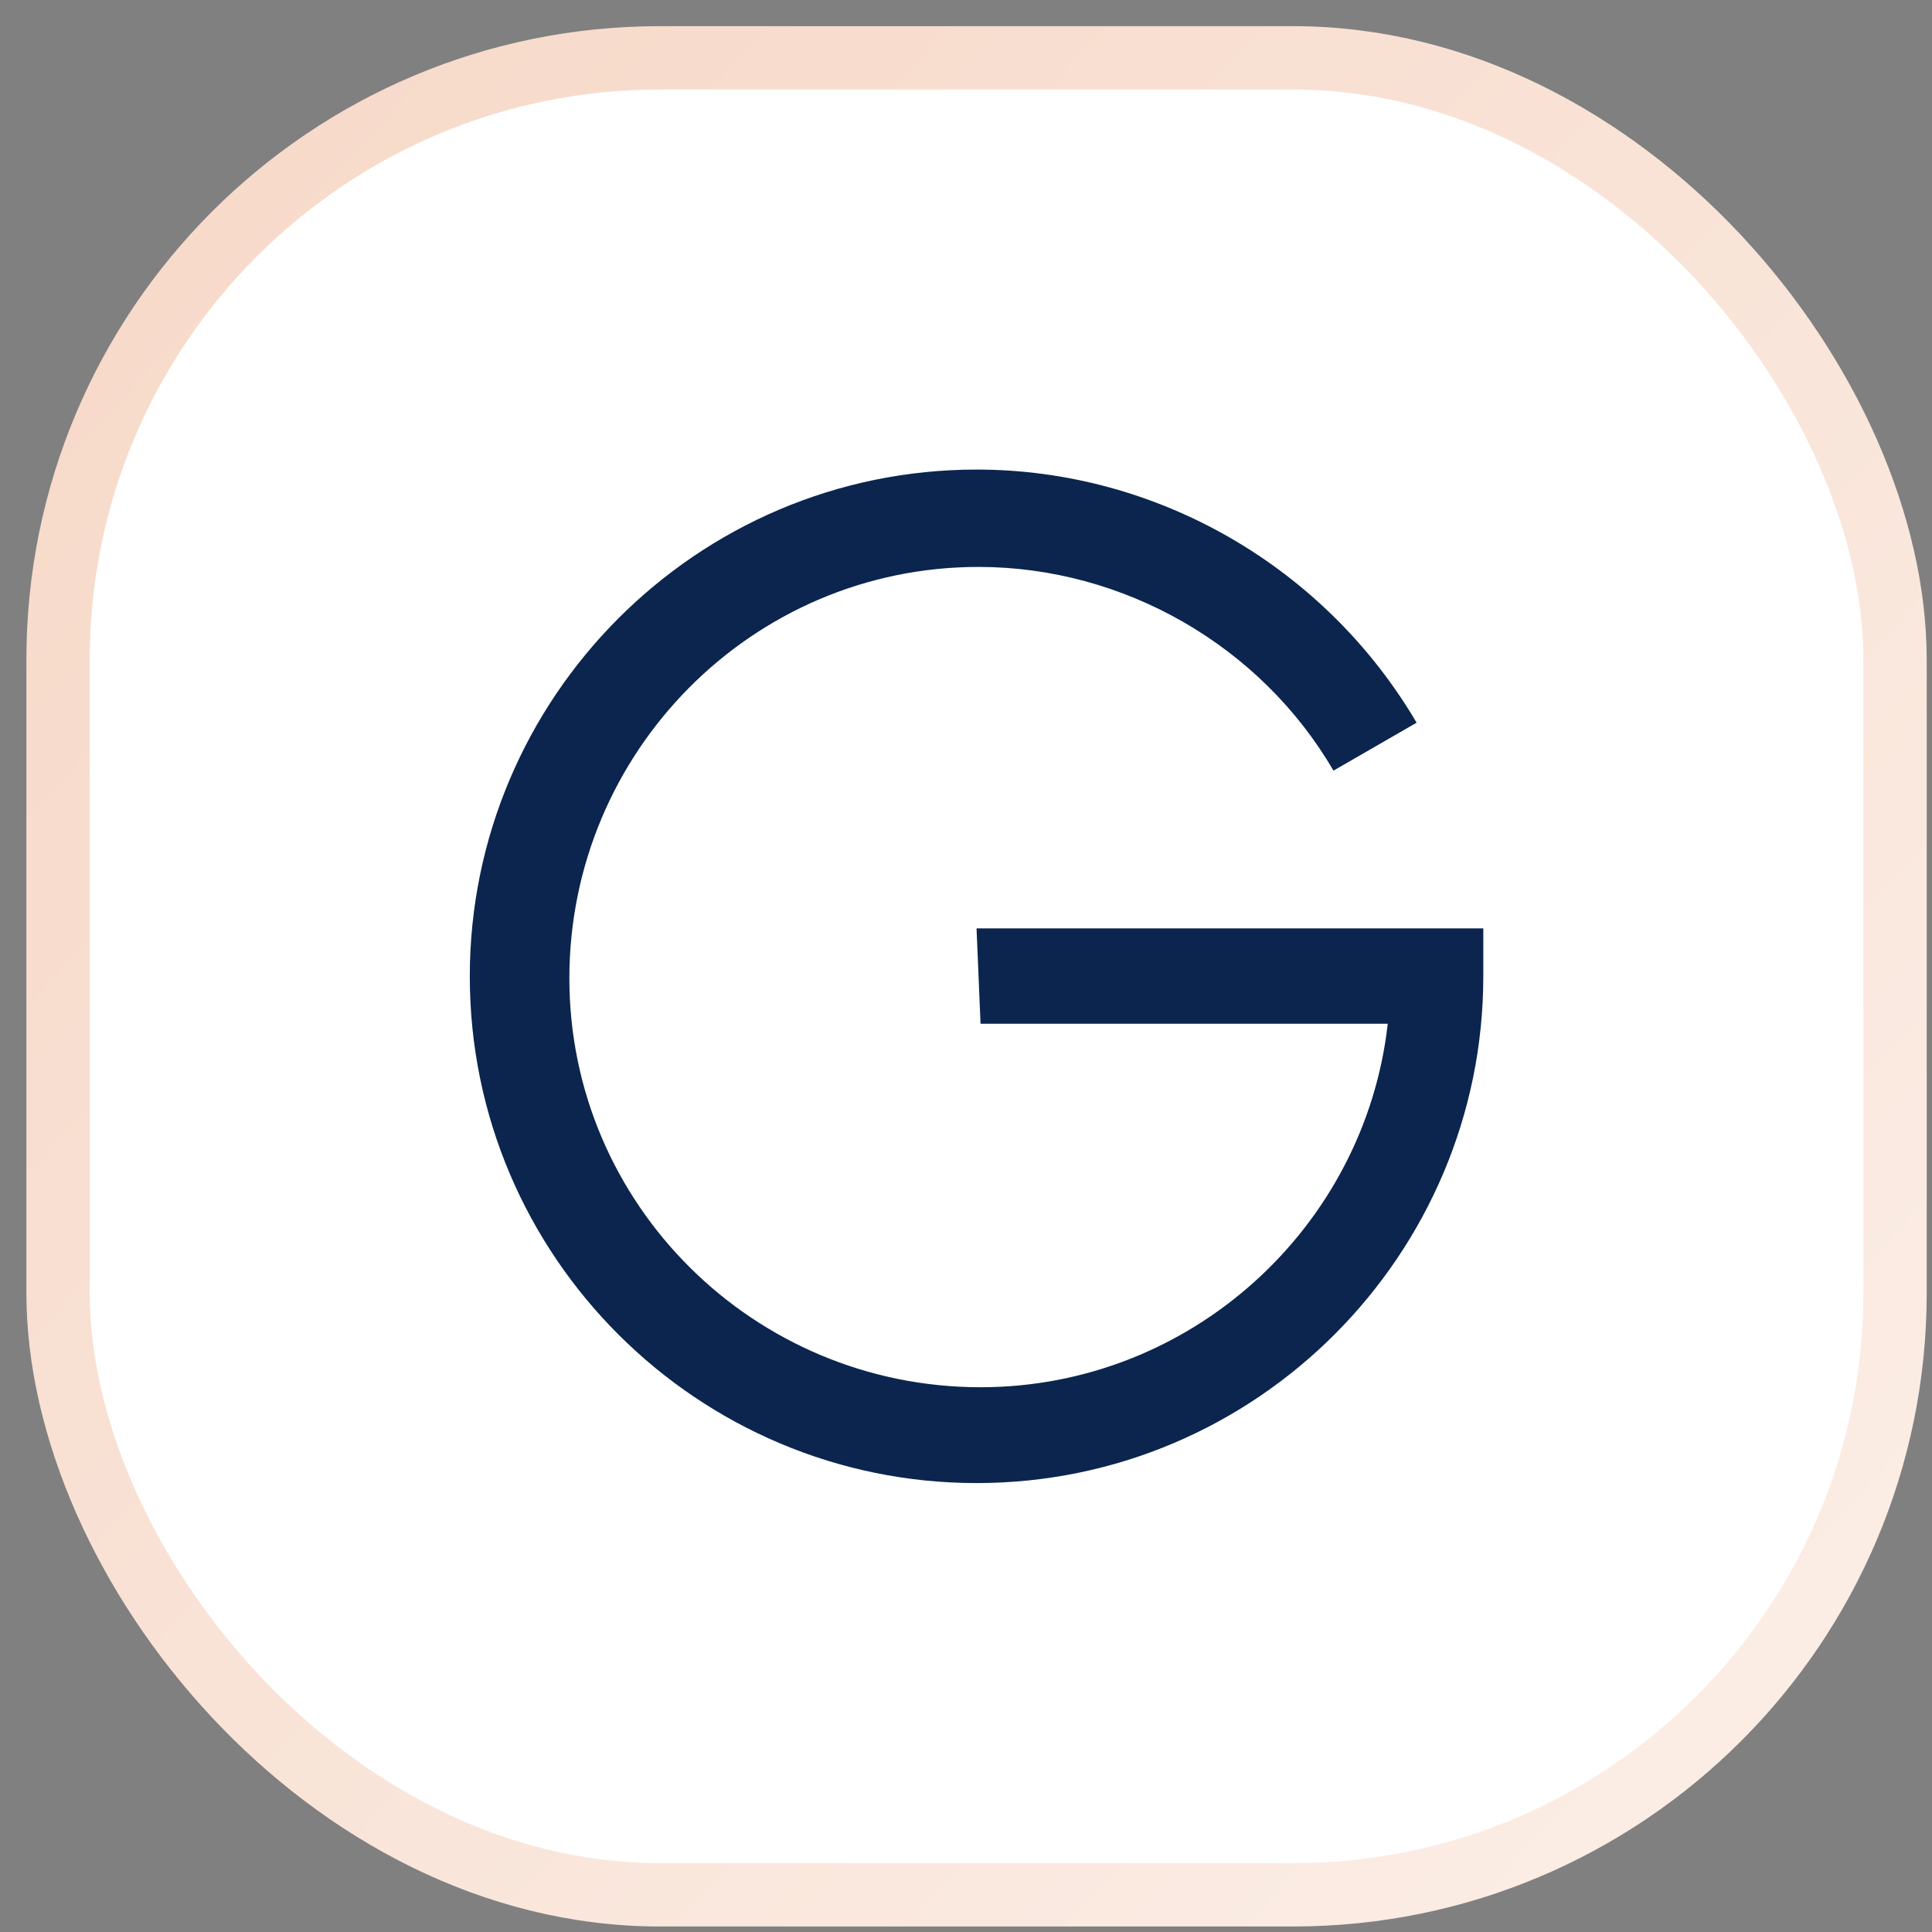
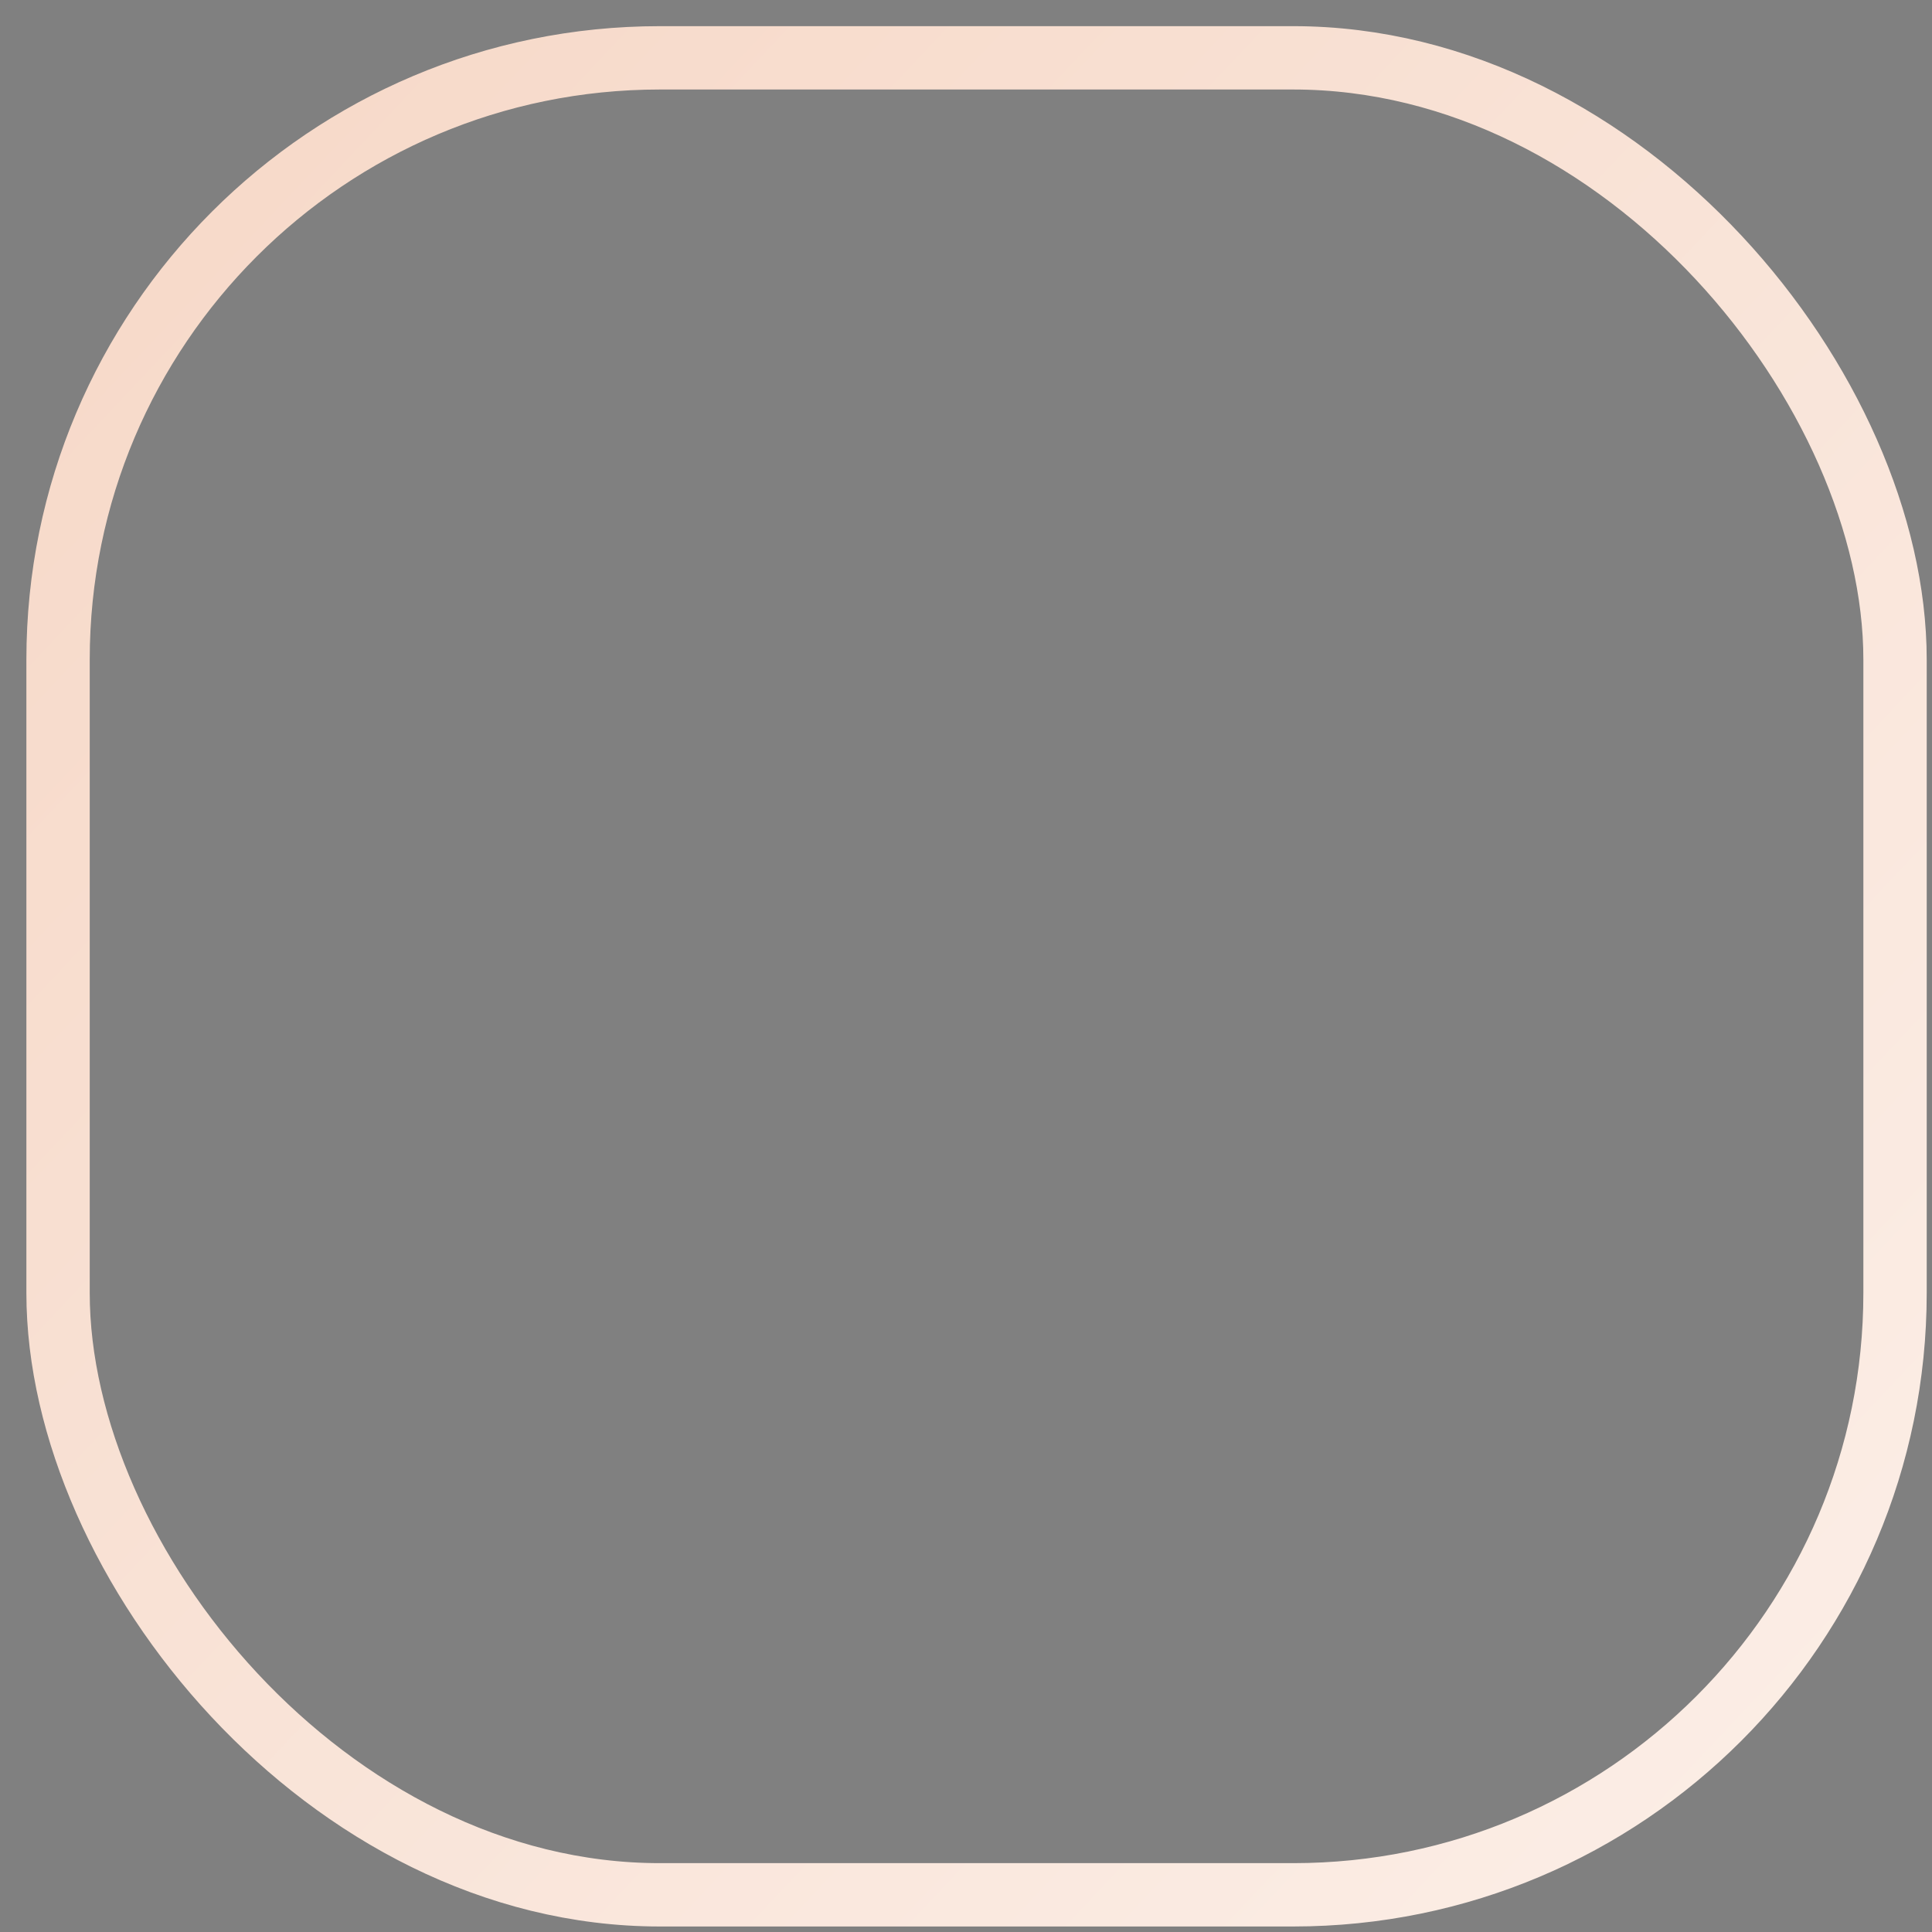
<svg xmlns="http://www.w3.org/2000/svg" width="61" height="61" viewBox="0 0 61 61" fill="none">
  <rect x="0" y="0" width="61" height="61" fill="#808080" stroke="none" />
-   <rect x="1.833" y="1.826" width="58" height="58" rx="19" fill="white" />
  <rect x="1.833" y="1.826" width="58" height="58" rx="19" stroke="url(#paint0_linear_6943_18541)" stroke-width="2" />
-   <path d="M30.959 32.324H43.816C43.093 38.755 37.592 43.8 30.959 43.8C23.808 43.8 17.977 38.03 17.977 30.889C17.977 23.748 23.745 17.9 30.896 17.9C35.486 17.9 39.808 20.391 42.102 24.332L44.727 22.818C41.835 17.9 36.539 14.826 30.833 14.826C21.985 14.826 14.833 22.046 14.833 30.826C14.833 39.685 22.047 46.826 30.833 46.826C39.682 46.826 46.833 39.606 46.833 30.826V29.313H30.833L30.959 32.324Z" fill="#0B254E" />
  <defs>
    <linearGradient id="paint0_linear_6943_18541" x1="5.833" y1="7.826" x2="56.333" y2="55.326" gradientUnits="userSpaceOnUse">
      <stop stop-color="#F7DACA" />
      <stop offset="1" stop-color="#FBEDE5" />
    </linearGradient>
  </defs>
</svg>